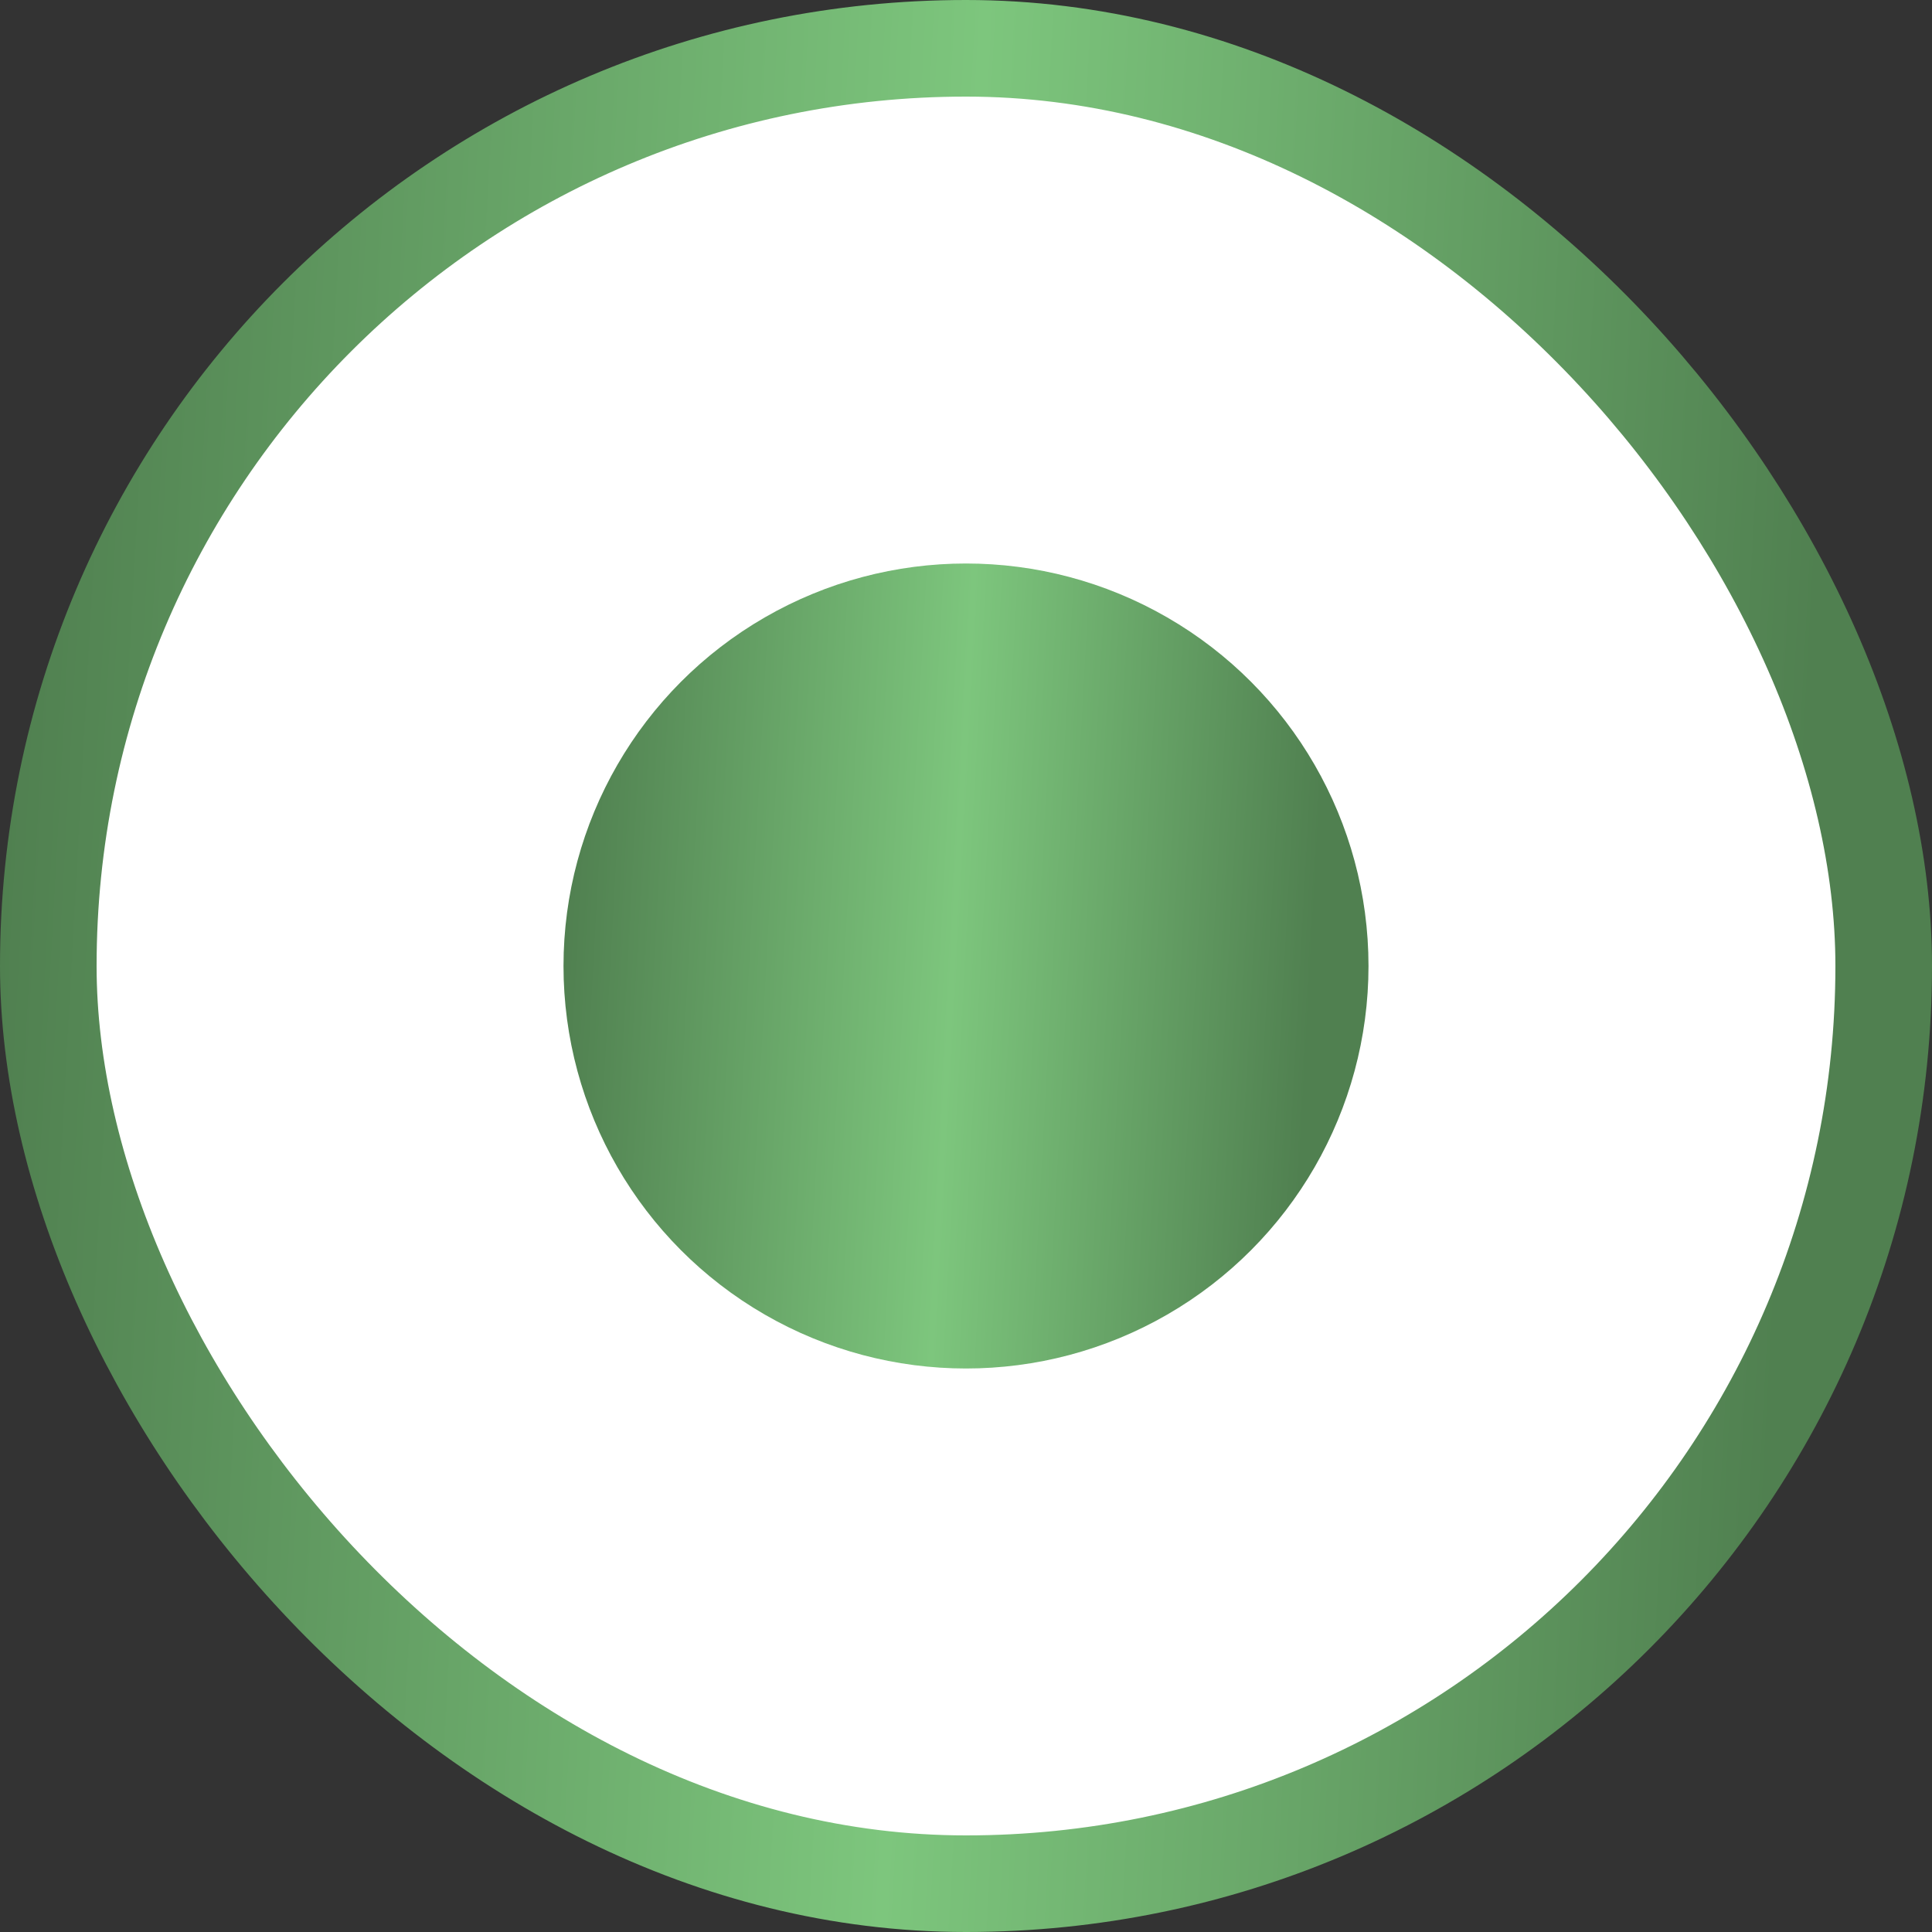
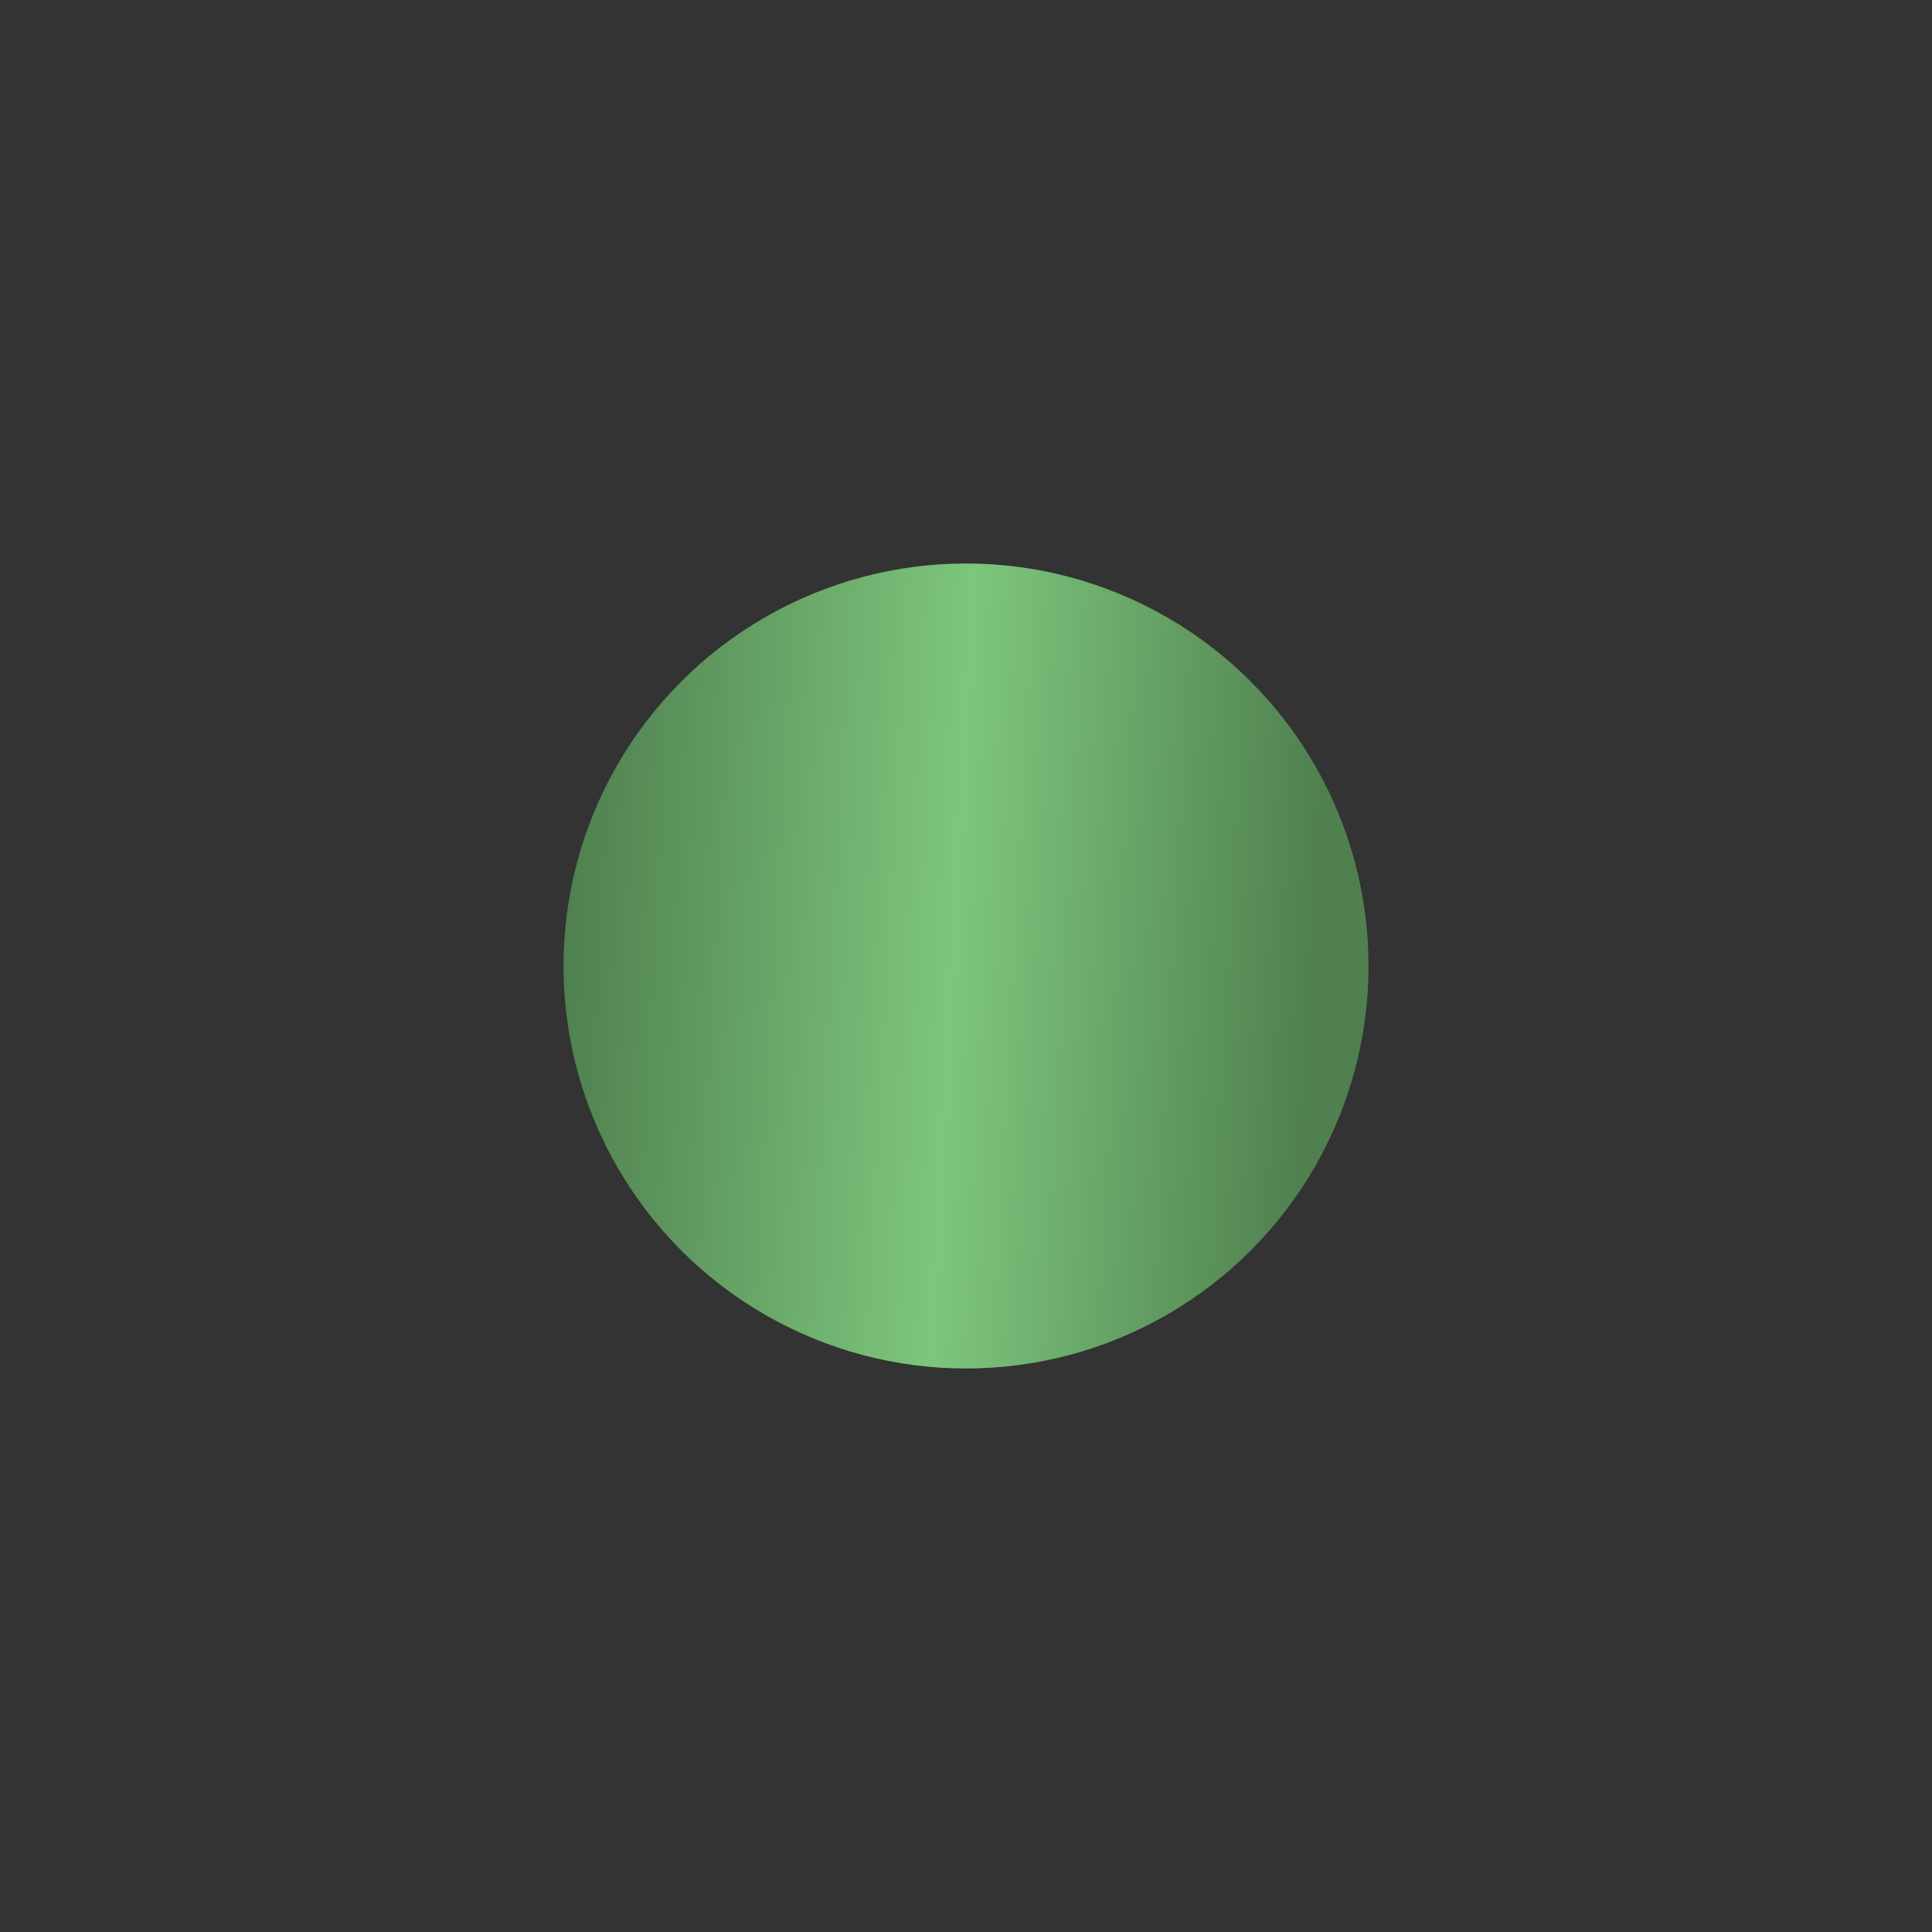
<svg xmlns="http://www.w3.org/2000/svg" width="12" height="12" viewBox="0 0 12 12" fill="none">
  <rect x="0" y="0" width="12" height="12" fill="#333333" stroke="none" />
-   <rect x="0.3" y="0.3" width="11.4" height="11.4" rx="5.7" fill="white" />
-   <rect x="0.3" y="0.3" width="11.4" height="11.4" rx="5.7" stroke="url(#paint0_linear_4599_619)" stroke-width="0.6" />
  <circle cx="6" cy="6" r="2.5" fill="url(#paint1_linear_4599_619)" />
  <defs>
    <linearGradient id="paint0_linear_4599_619" x1="0.31" y1="3.11873e-07" x2="11.462" y2="0.608" gradientUnits="userSpaceOnUse">
      <stop stop-color="#508050" />
      <stop offset="0.52" stop-color="#7DC67D" />
      <stop offset="1" stop-color="#508050" />
    </linearGradient>
    <linearGradient id="paint1_linear_4599_619" x1="3.629" y1="3.5" x2="8.276" y2="3.754" gradientUnits="userSpaceOnUse">
      <stop stop-color="#508050" />
      <stop offset="0.52" stop-color="#7DC67D" />
      <stop offset="1" stop-color="#508050" />
    </linearGradient>
  </defs>
</svg>